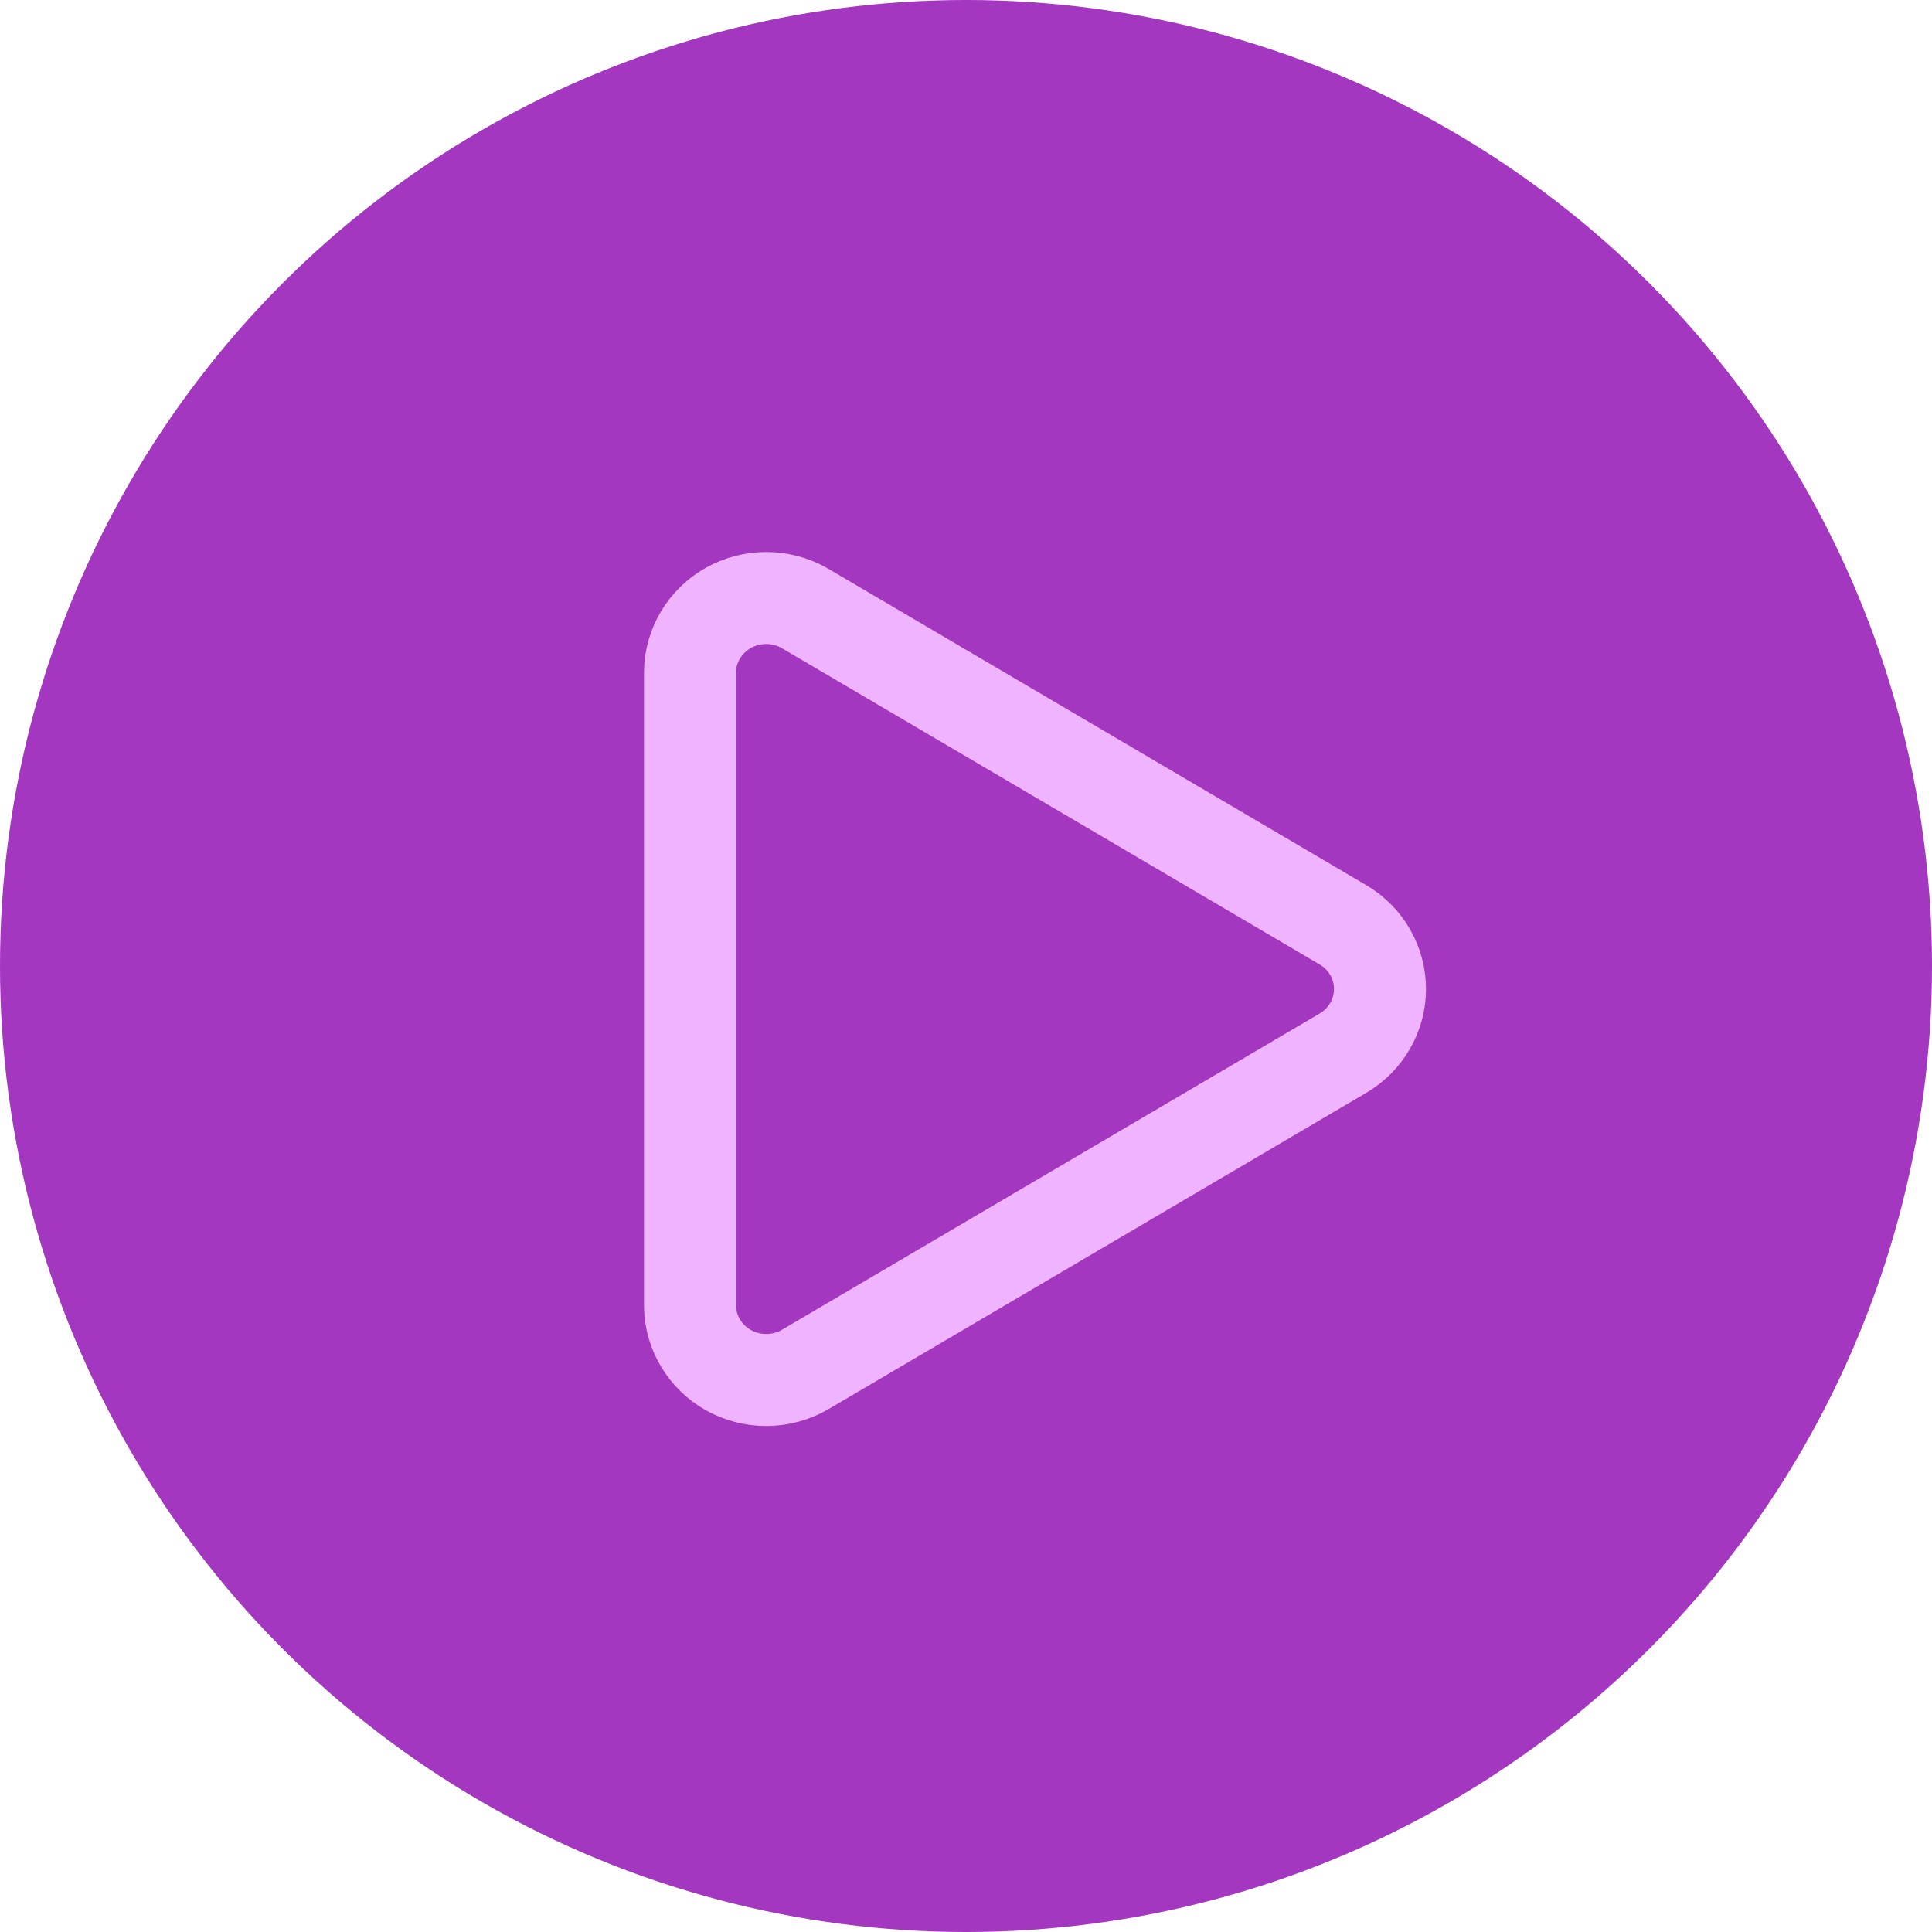
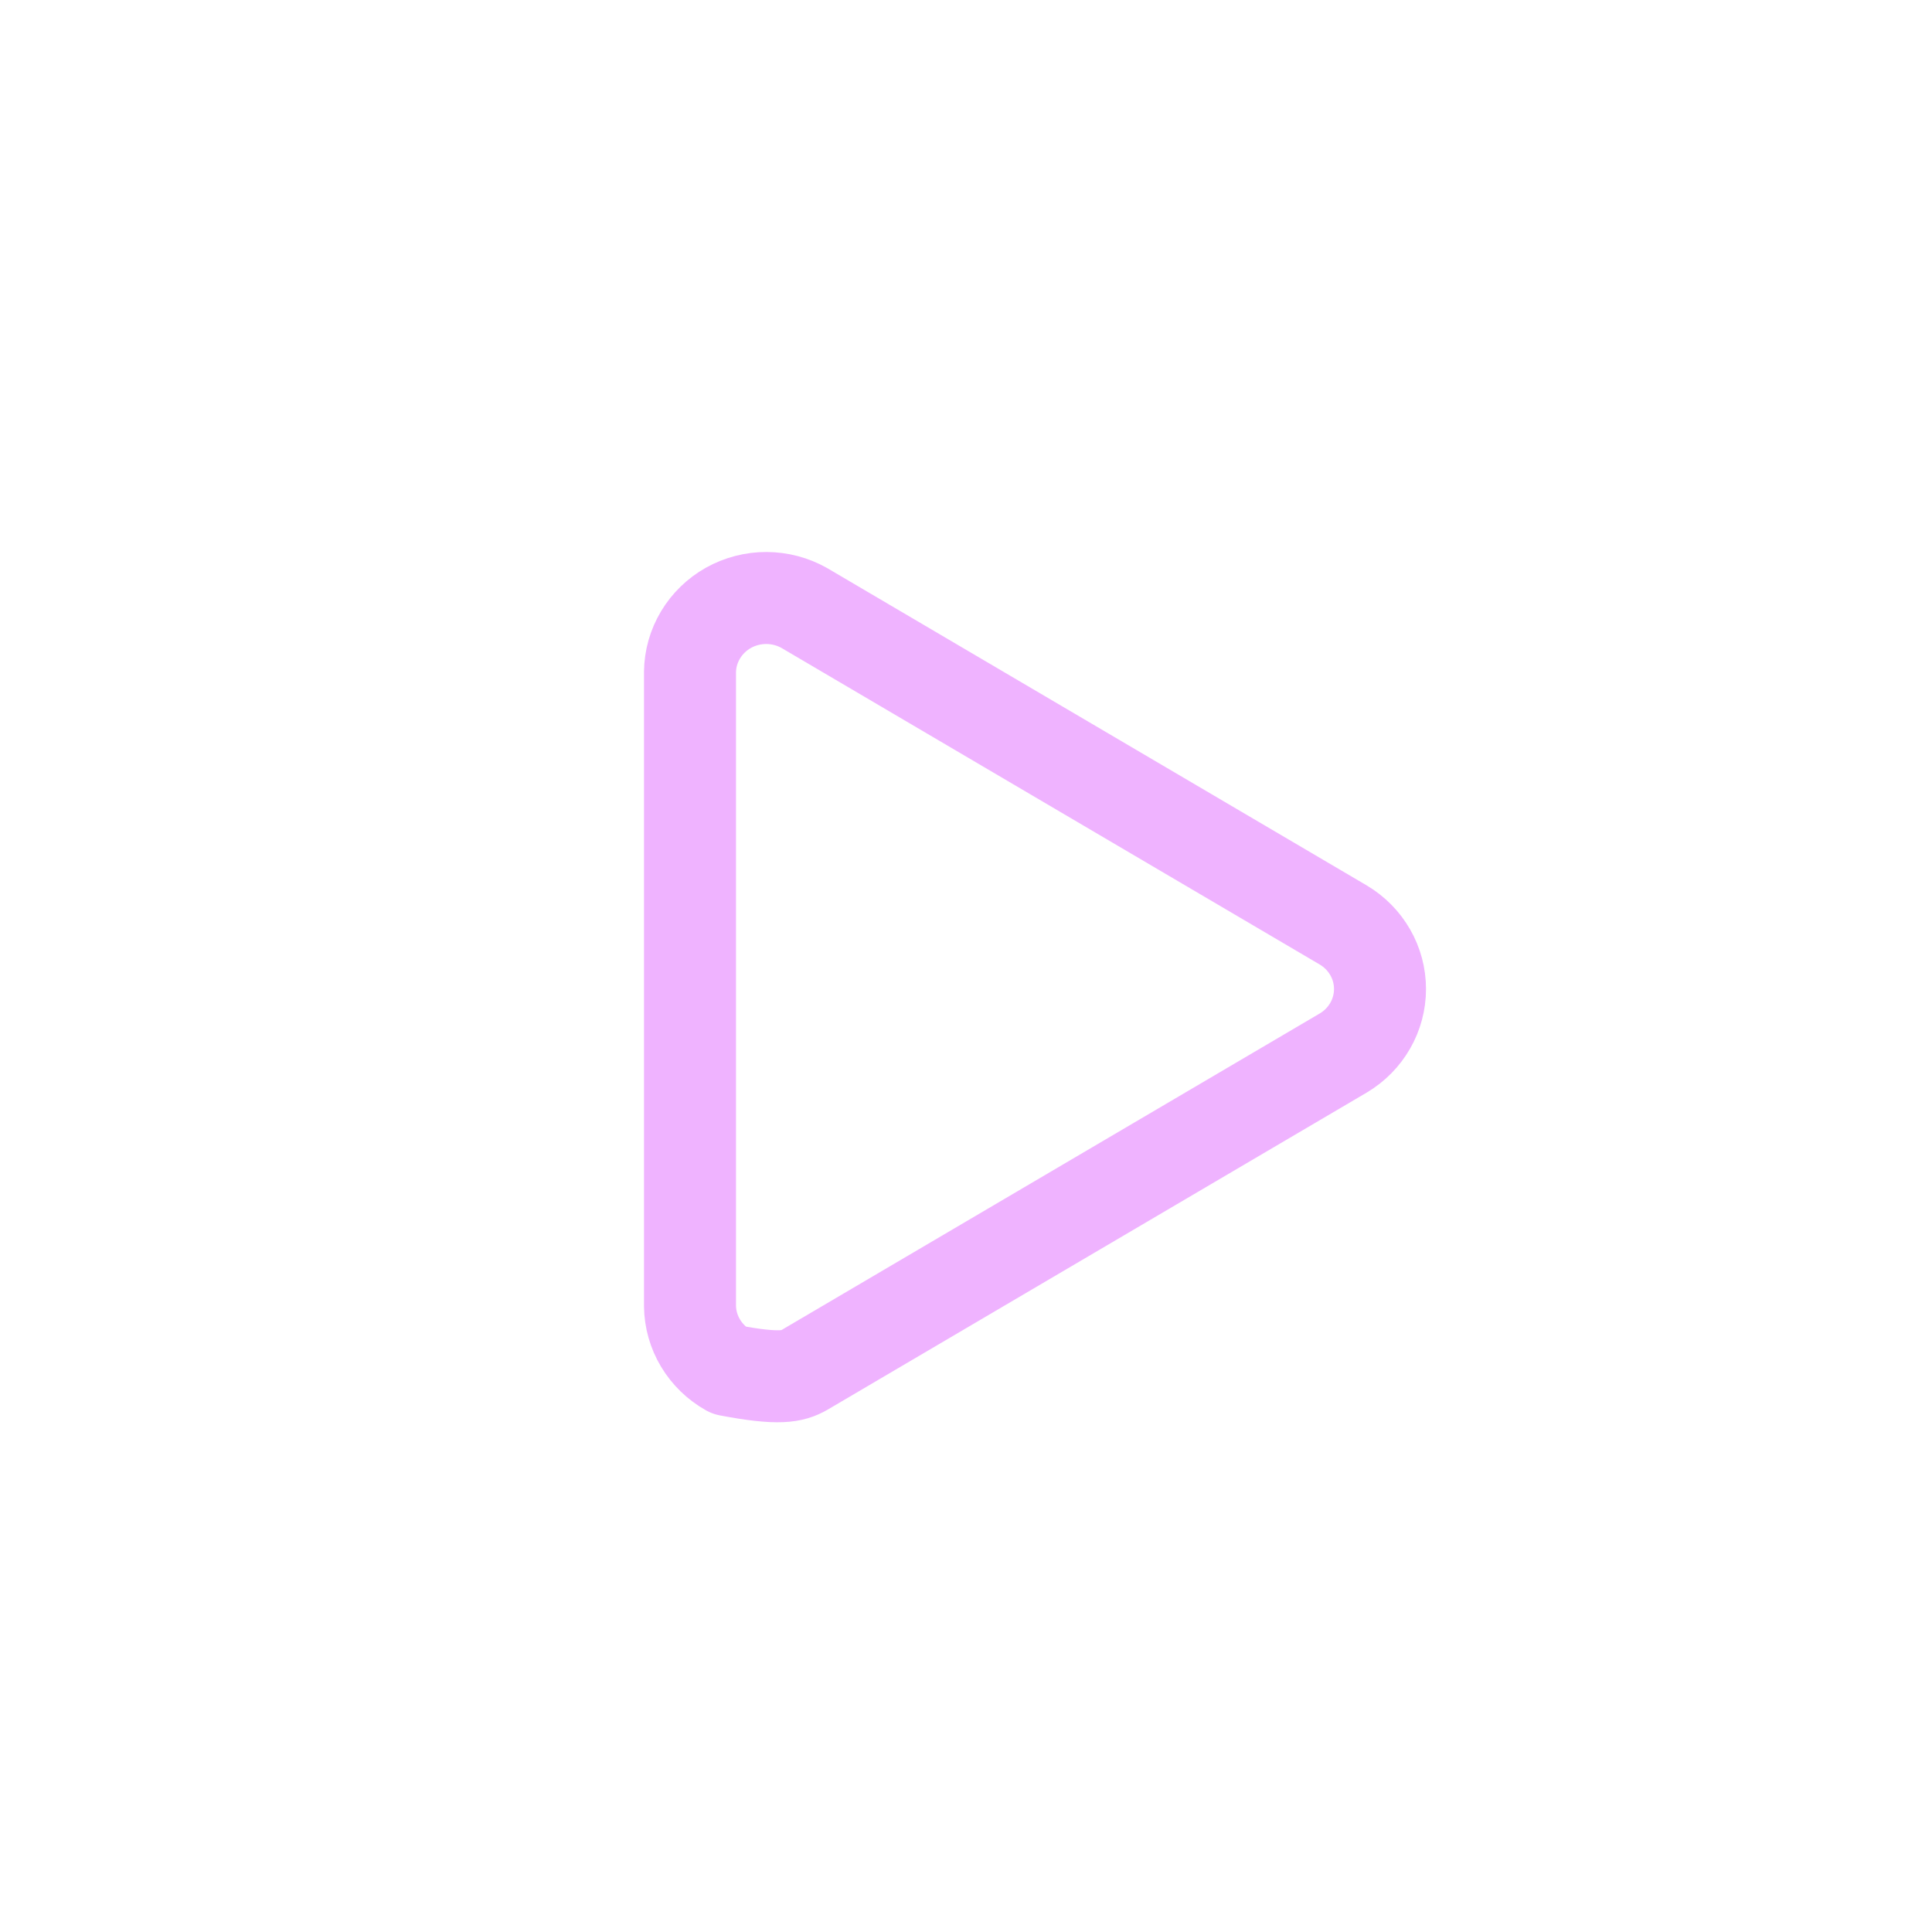
<svg xmlns="http://www.w3.org/2000/svg" width="42" height="42" viewBox="0 0 42 42" fill="none">
-   <circle cx="21" cy="21" r="21" fill="#A337BF" />
-   <path d="M29.202 20.109L17.486 13.218C17.235 13.076 16.951 13.001 16.662 13C16.372 12.999 16.088 13.073 15.836 13.213C15.585 13.354 15.376 13.557 15.229 13.802C15.082 14.047 15.003 14.325 15 14.609L15 28.391C15.003 28.675 15.082 28.953 15.229 29.198C15.376 29.443 15.585 29.646 15.836 29.787C16.088 29.927 16.372 30.001 16.662 30C16.951 29.999 17.235 29.924 17.486 29.782L29.202 22.891C29.446 22.746 29.647 22.542 29.787 22.298C29.927 22.055 30 21.78 30 21.5C30 21.22 29.927 20.945 29.787 20.702C29.647 20.458 29.446 20.254 29.202 20.109Z" stroke="#EFB3FF" stroke-width="2" stroke-linecap="round" stroke-linejoin="round" />
+   <path d="M29.202 20.109L17.486 13.218C17.235 13.076 16.951 13.001 16.662 13C16.372 12.999 16.088 13.073 15.836 13.213C15.585 13.354 15.376 13.557 15.229 13.802C15.082 14.047 15.003 14.325 15 14.609L15 28.391C15.003 28.675 15.082 28.953 15.229 29.198C15.376 29.443 15.585 29.646 15.836 29.787C16.951 29.999 17.235 29.924 17.486 29.782L29.202 22.891C29.446 22.746 29.647 22.542 29.787 22.298C29.927 22.055 30 21.78 30 21.5C30 21.22 29.927 20.945 29.787 20.702C29.647 20.458 29.446 20.254 29.202 20.109Z" stroke="#EFB3FF" stroke-width="2" stroke-linecap="round" stroke-linejoin="round" />
</svg>